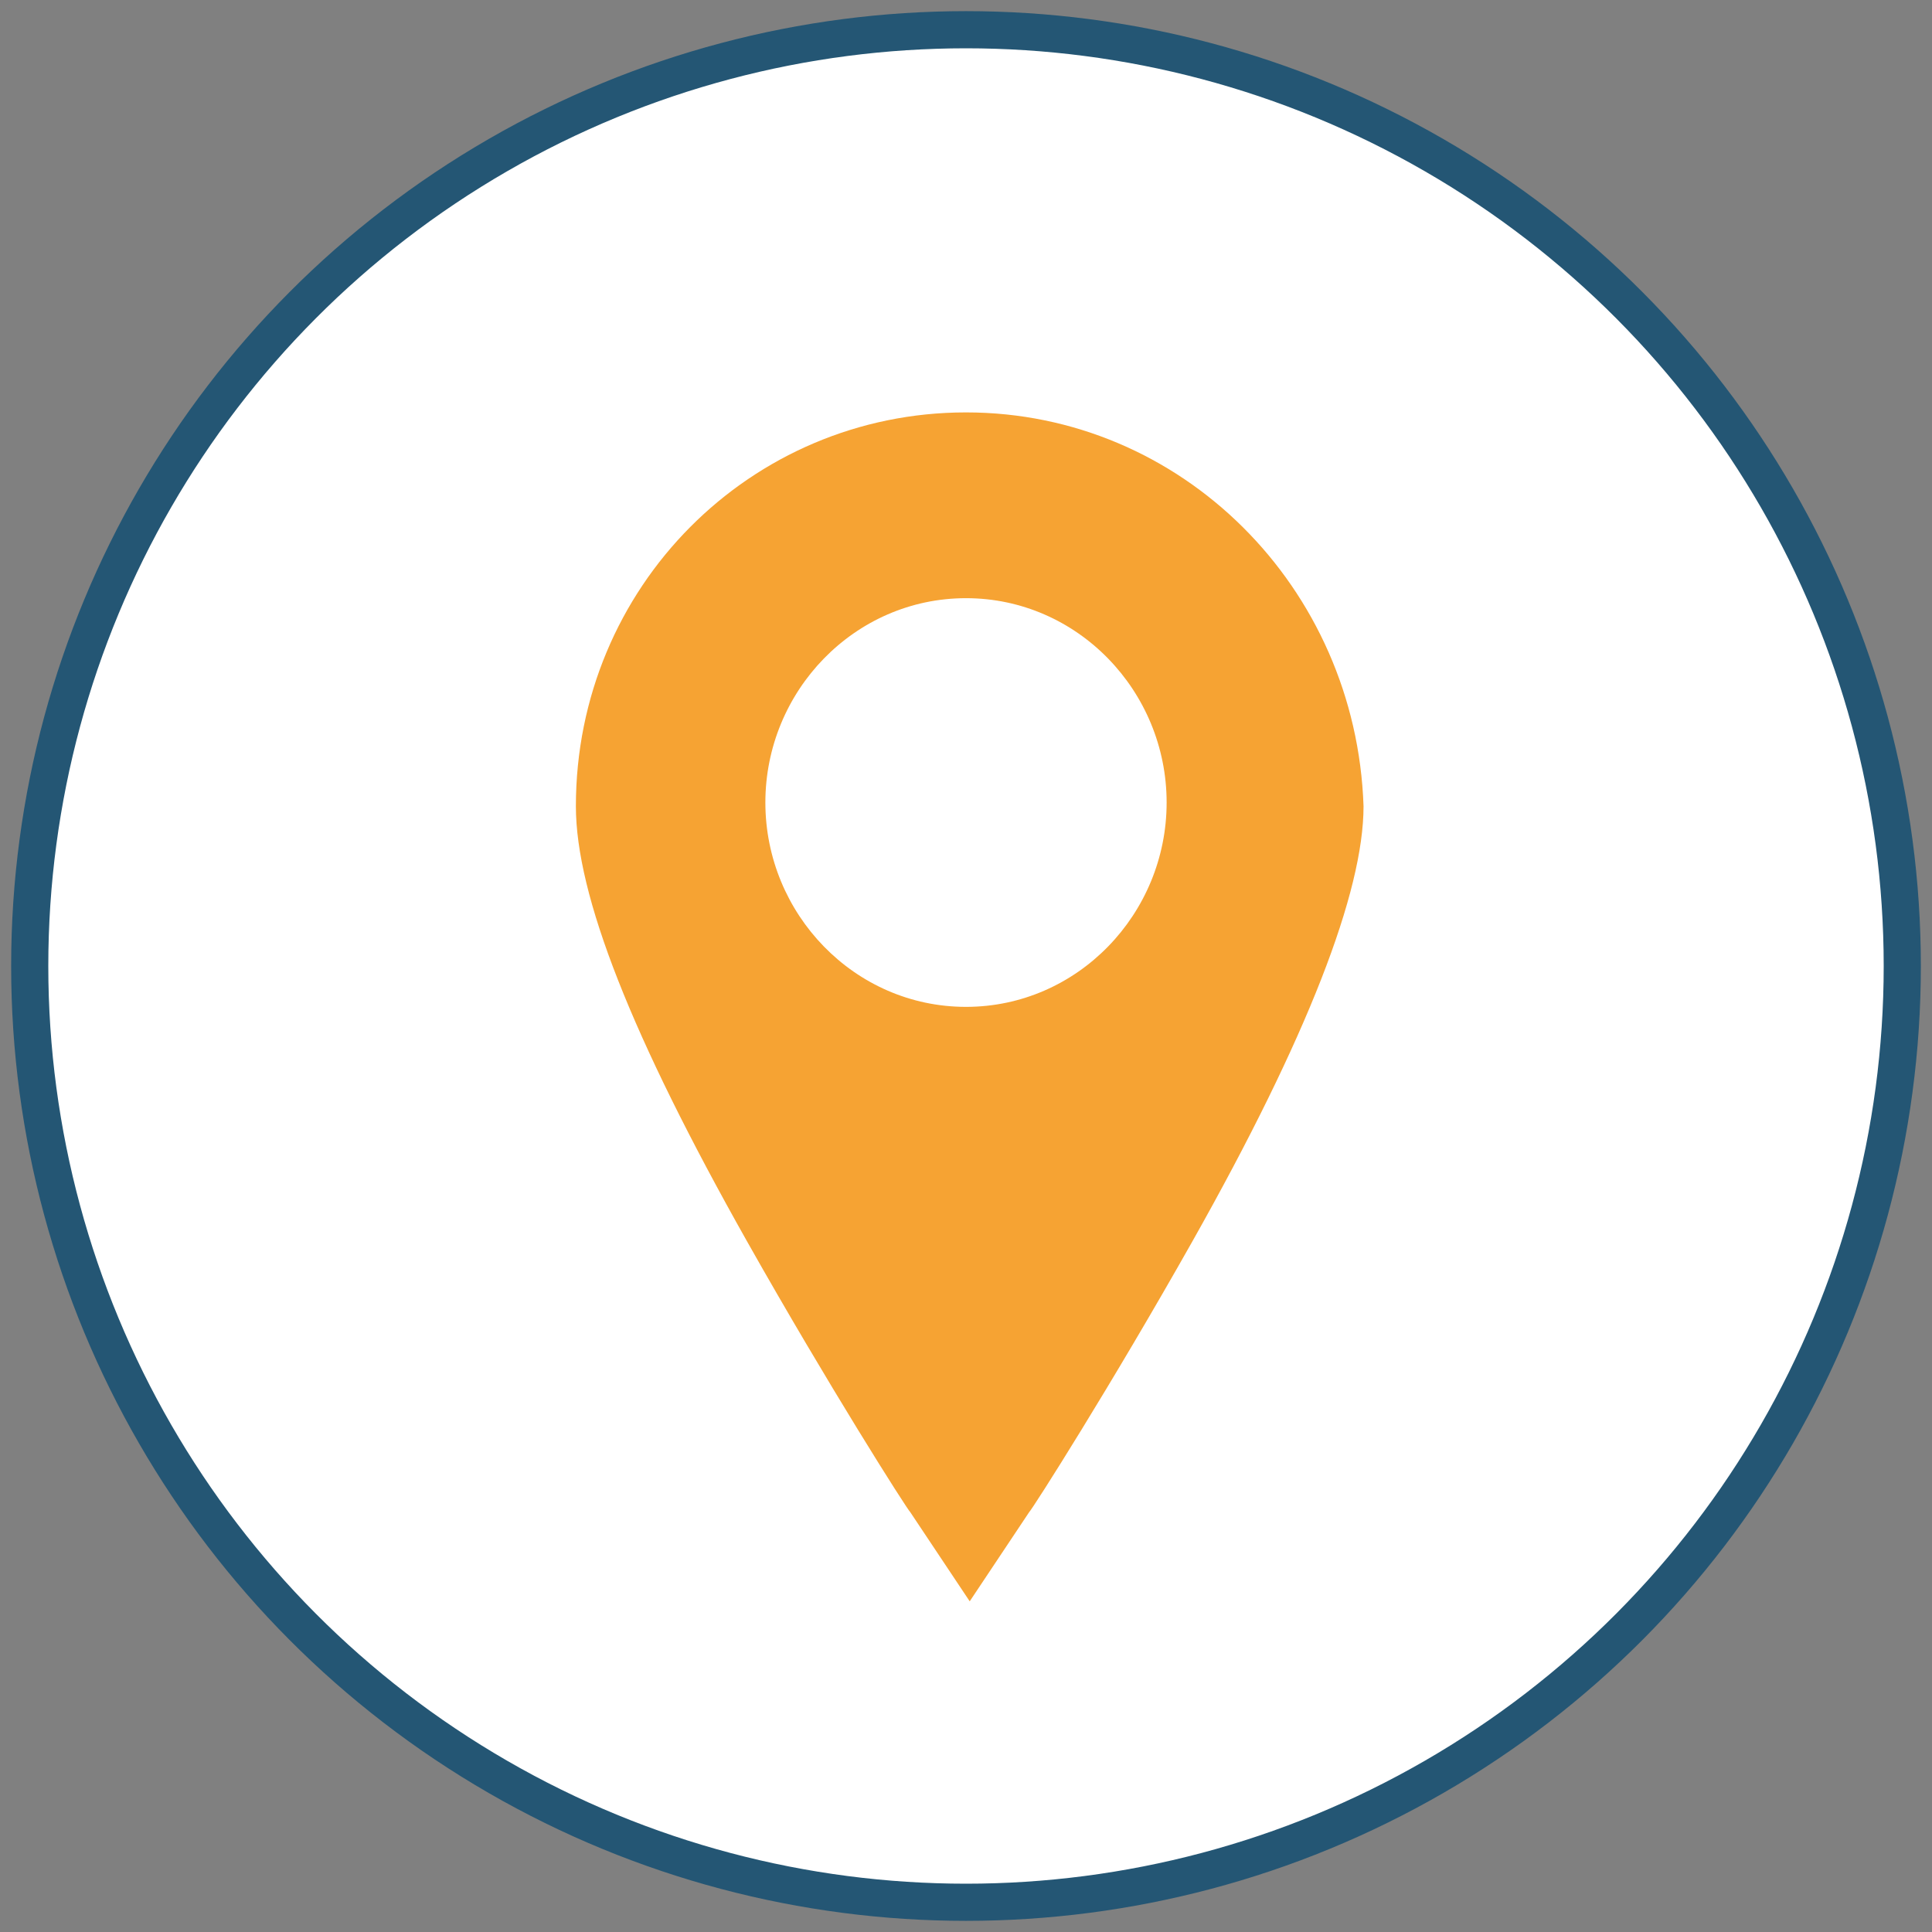
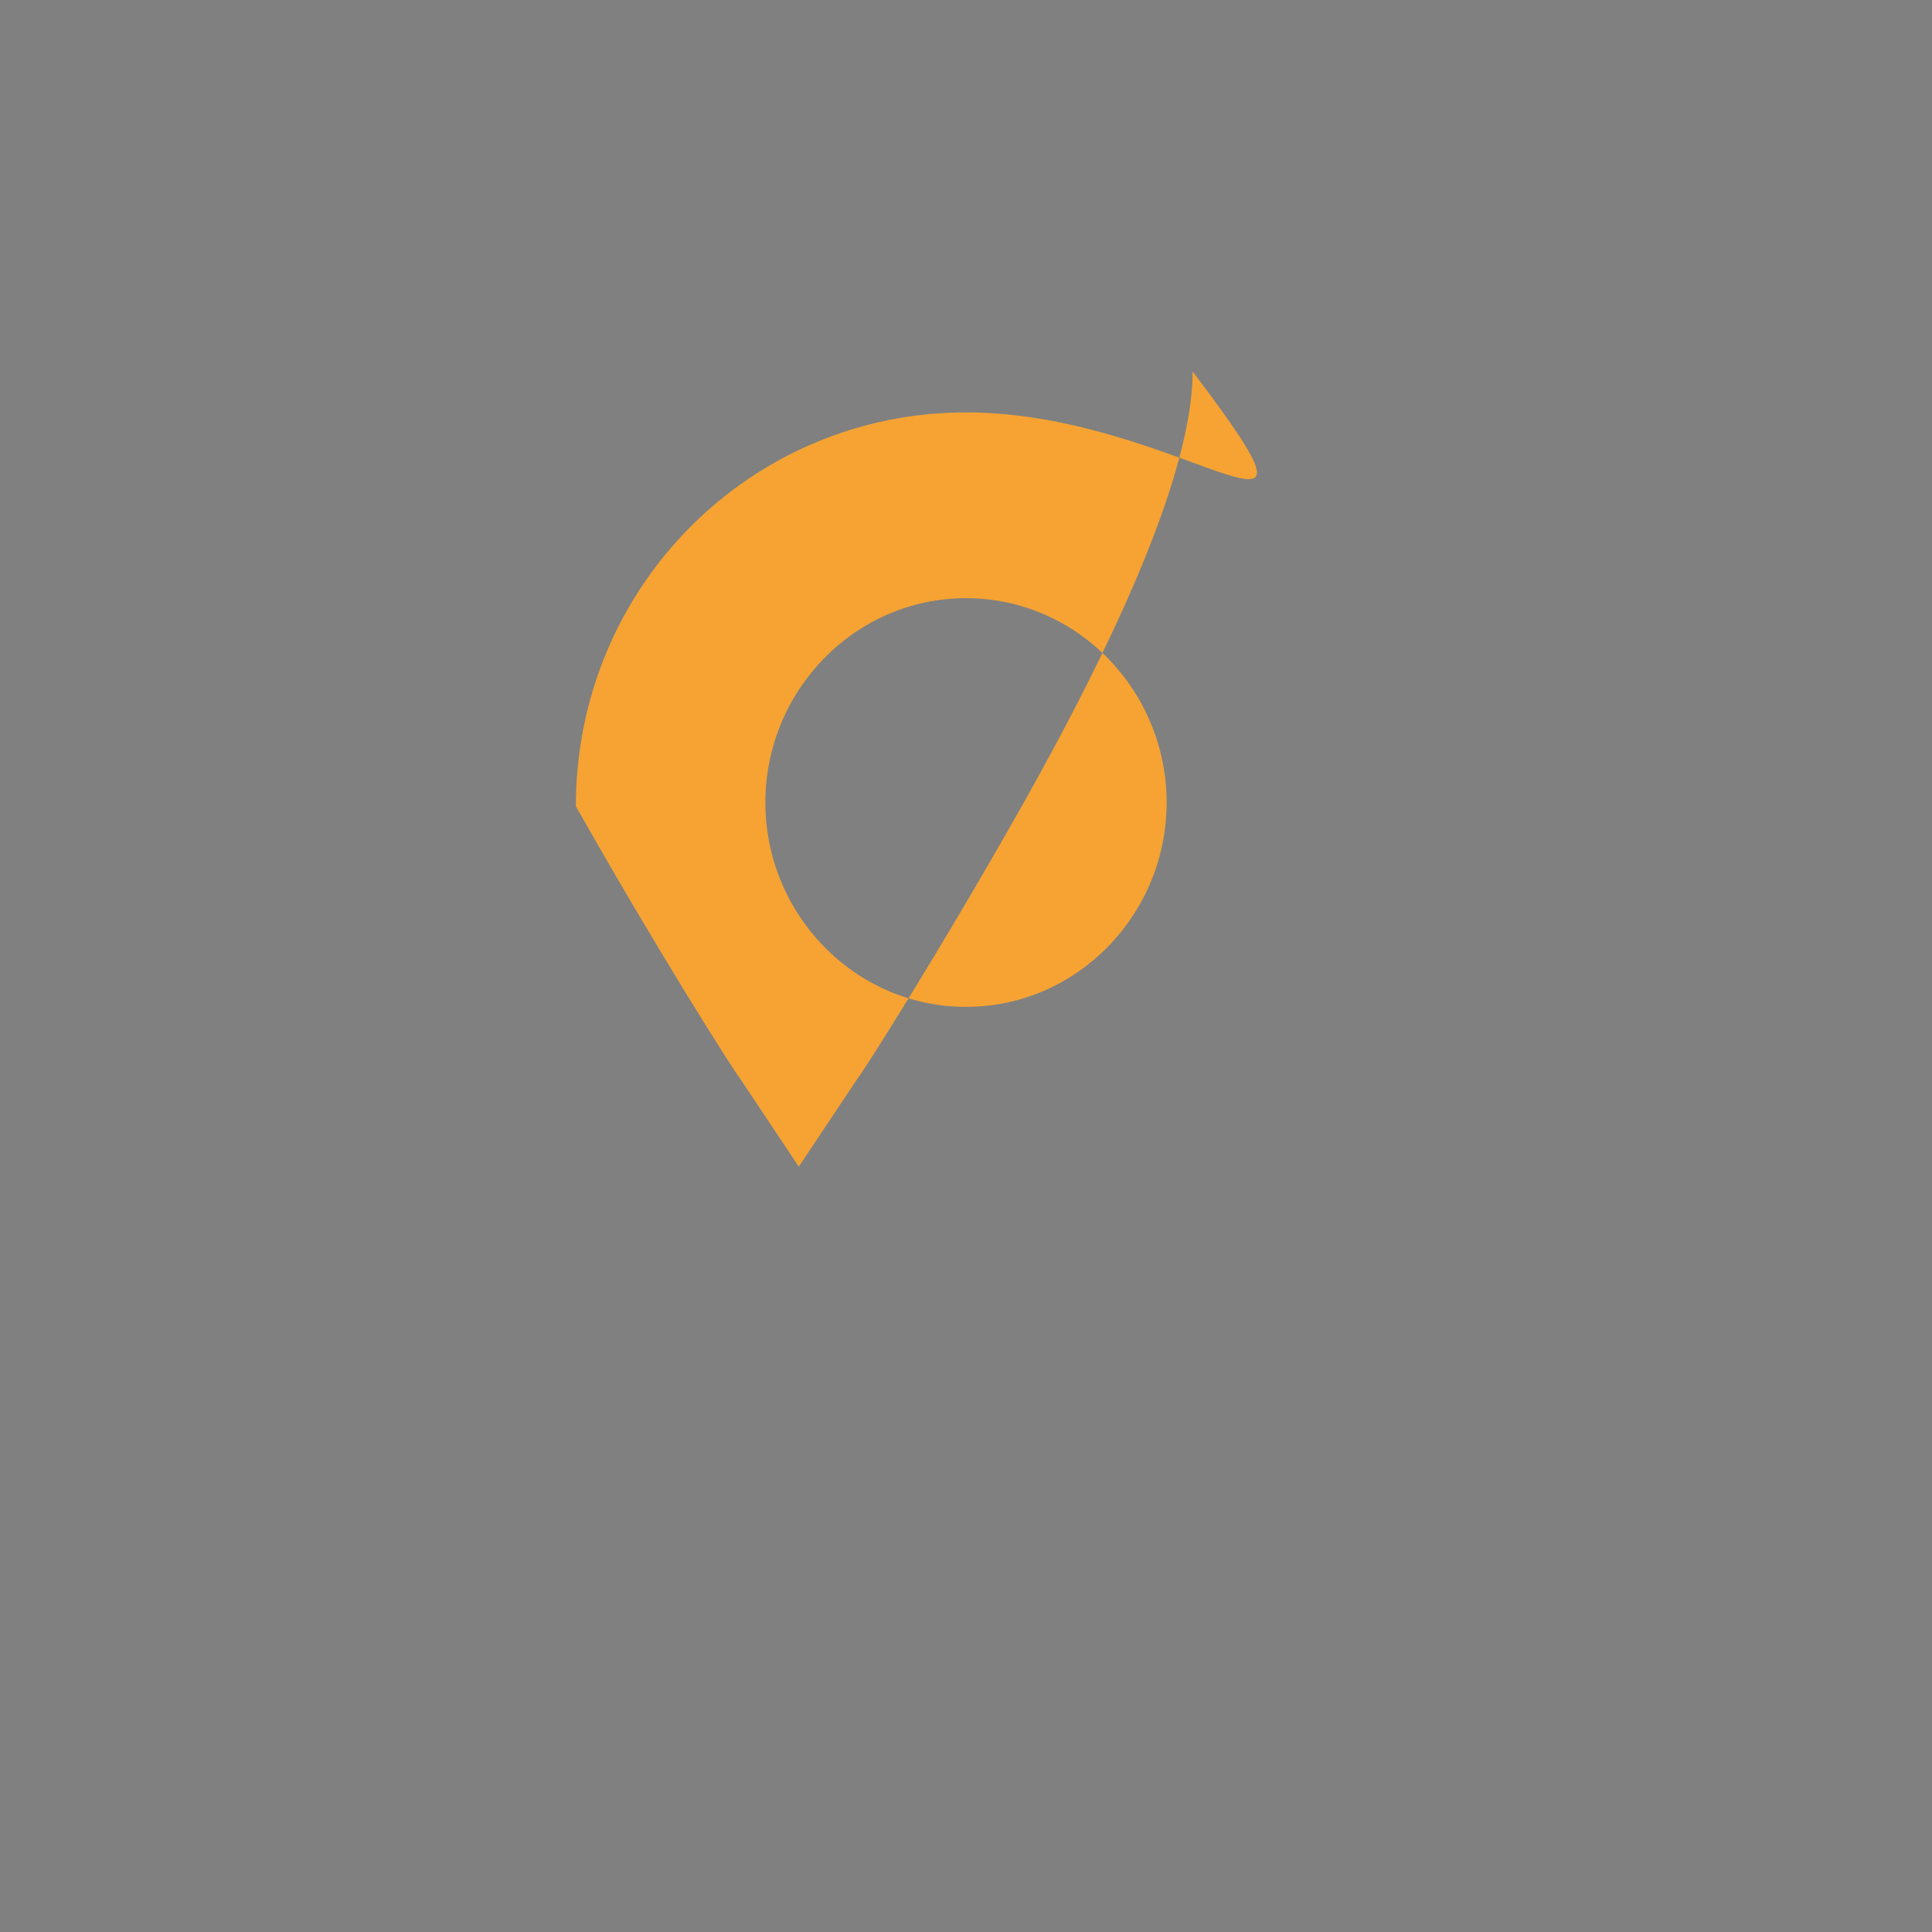
<svg xmlns="http://www.w3.org/2000/svg" version="1.1" id="Camada_1" x="0px" y="0px" viewBox="0 0 52 52" enable-background="new 0 0 52 52" xml:space="preserve">
  <rect x="0" y="0" width="52" height="52" fill="#808080" stroke="none" />
-   <circle fill="#FFFFFF" stroke="#245674" stroke-miterlimit="10" cx="26" cy="26" r="25.2" />
-   <path fill="#F6A333" d="M26,11.1c-5.8,0-10.5,4.7-10.5,10.6c0,2.4,1.5,6.2,4.6,11.7c2.2,3.9,4.3,7.2,4.4,7.3l1.6,2.4l1.6-2.4  c0.1-0.1,2.2-3.4,4.4-7.3c3.1-5.5,4.6-9.4,4.6-11.7C36.5,15.8,31.8,11.1,26,11.1z M26,27.1c-3,0-5.4-2.5-5.4-5.5s2.4-5.5,5.4-5.5  c3,0,5.4,2.5,5.4,5.5S29,27.1,26,27.1z" />
+   <path fill="#F6A333" d="M26,11.1c-5.8,0-10.5,4.7-10.5,10.6c2.2,3.9,4.3,7.2,4.4,7.3l1.6,2.4l1.6-2.4  c0.1-0.1,2.2-3.4,4.4-7.3c3.1-5.5,4.6-9.4,4.6-11.7C36.5,15.8,31.8,11.1,26,11.1z M26,27.1c-3,0-5.4-2.5-5.4-5.5s2.4-5.5,5.4-5.5  c3,0,5.4,2.5,5.4,5.5S29,27.1,26,27.1z" />
</svg>